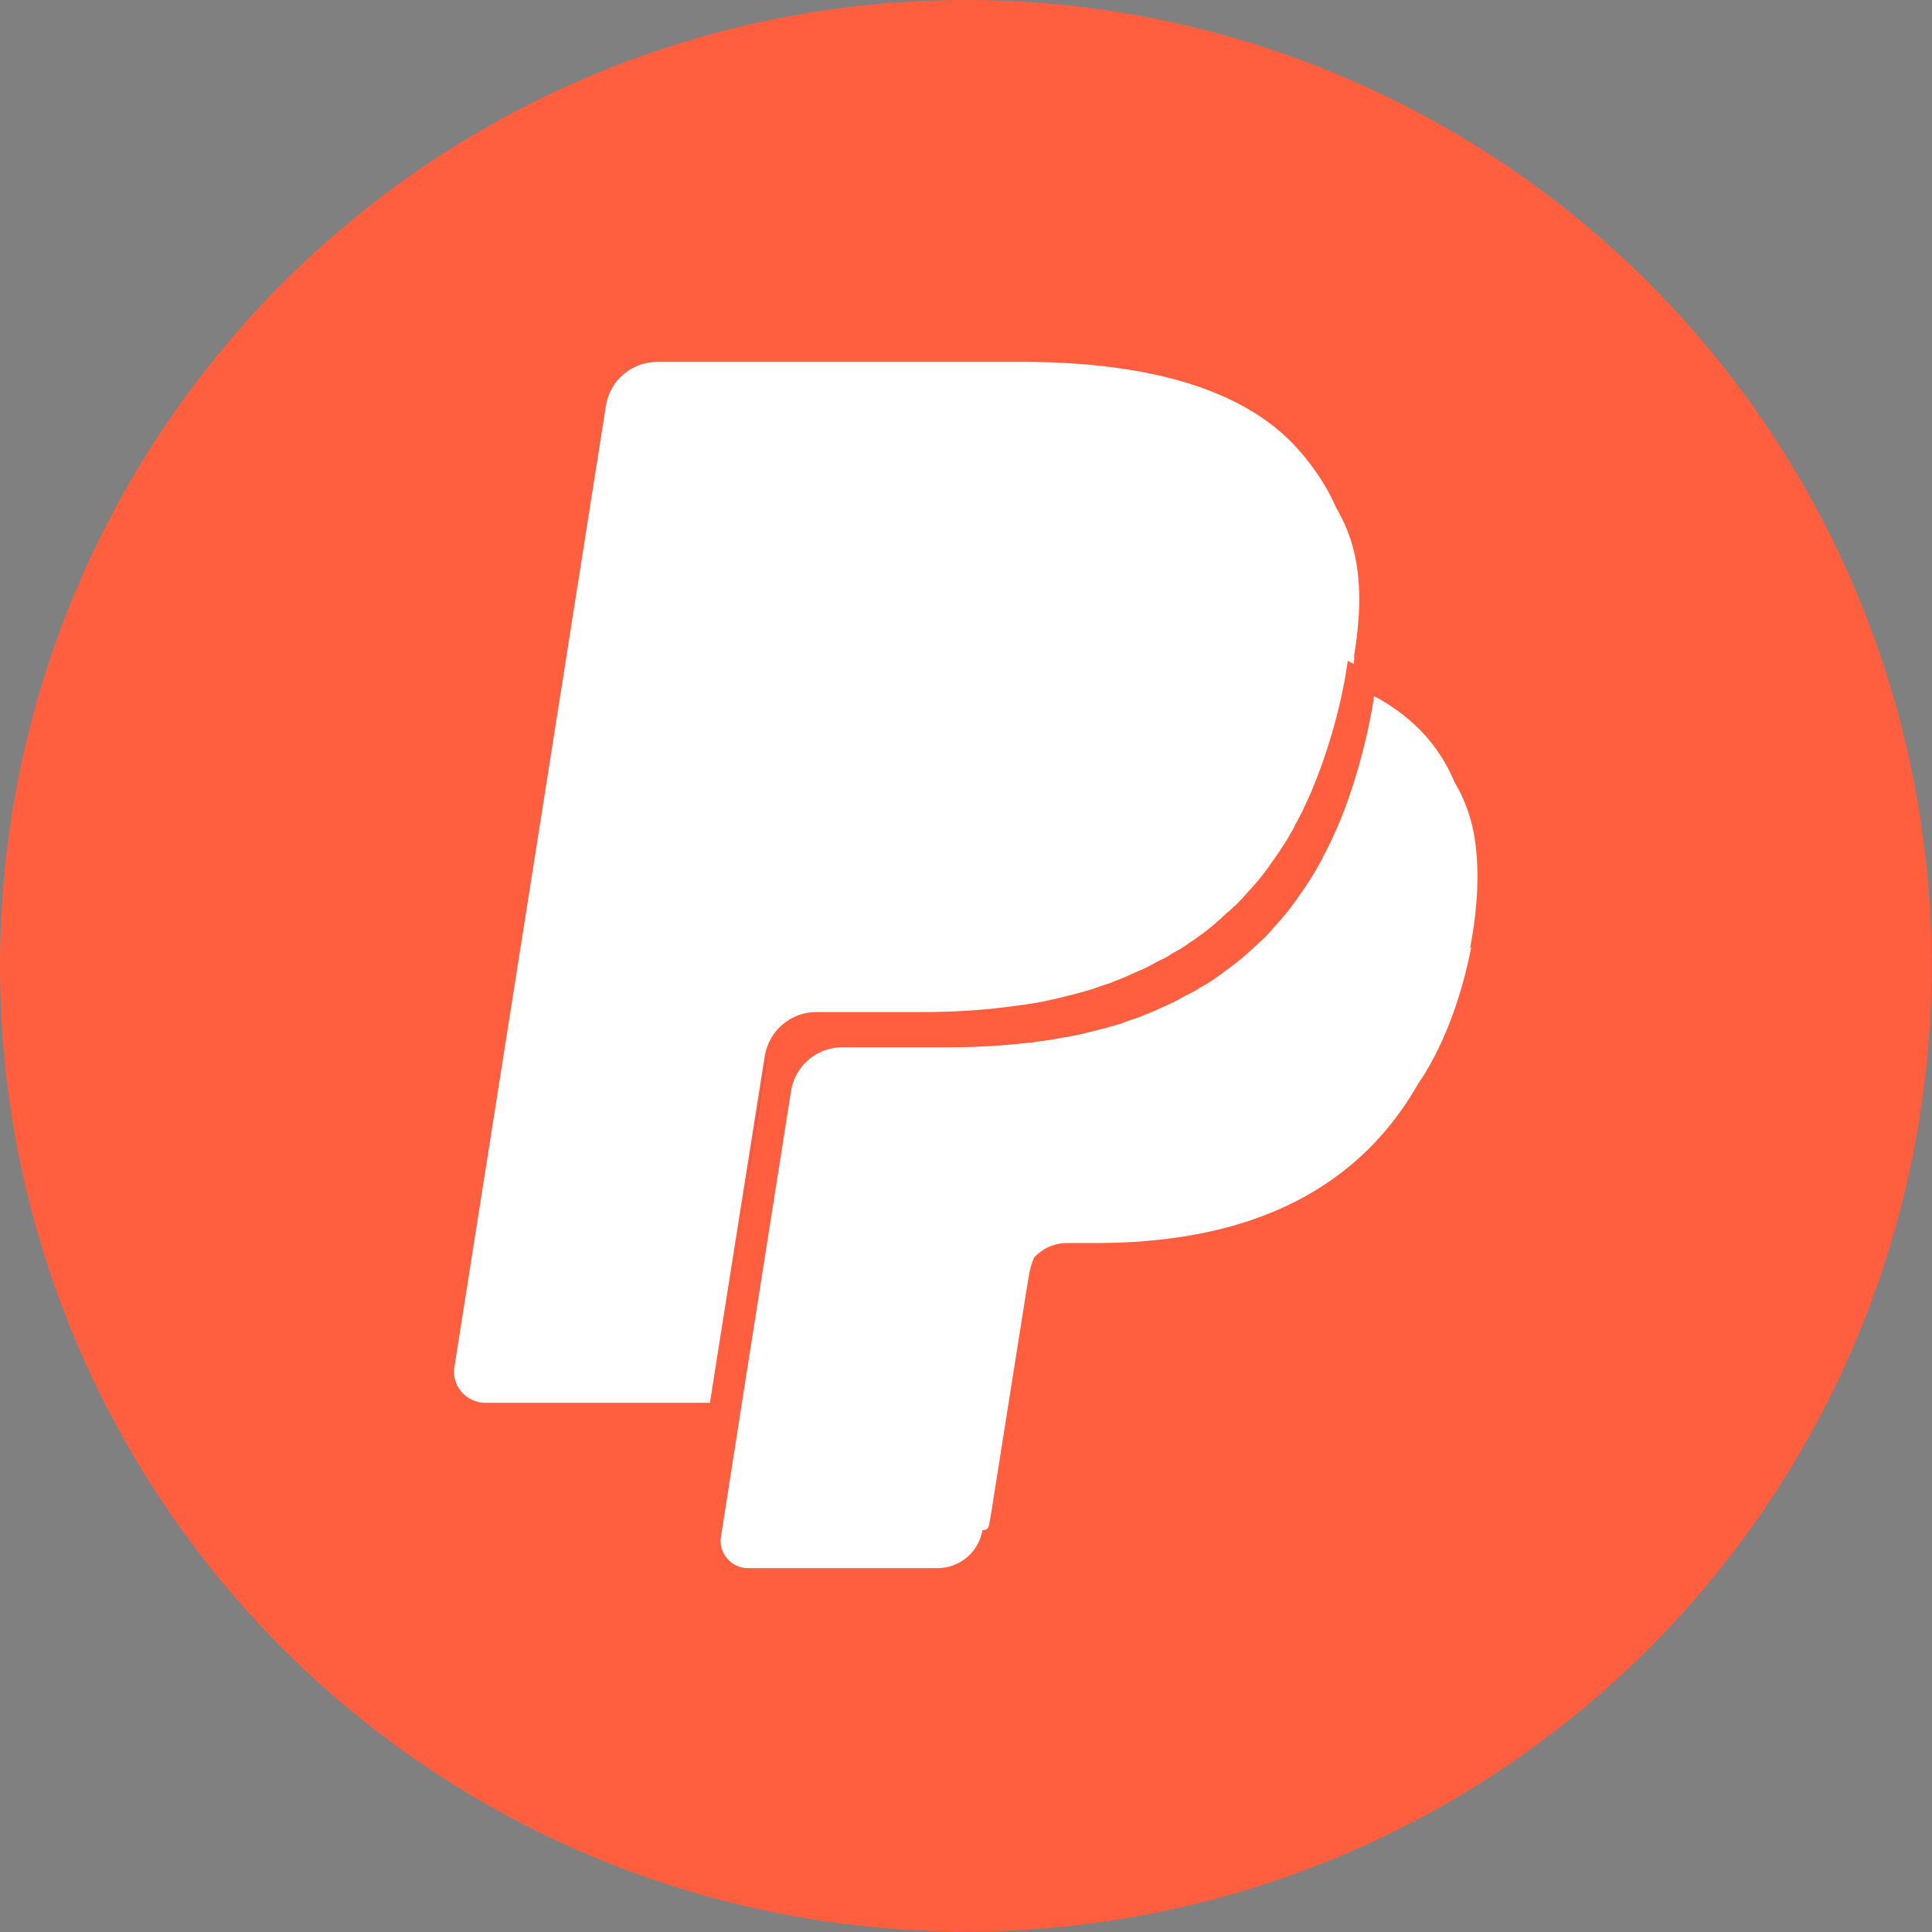
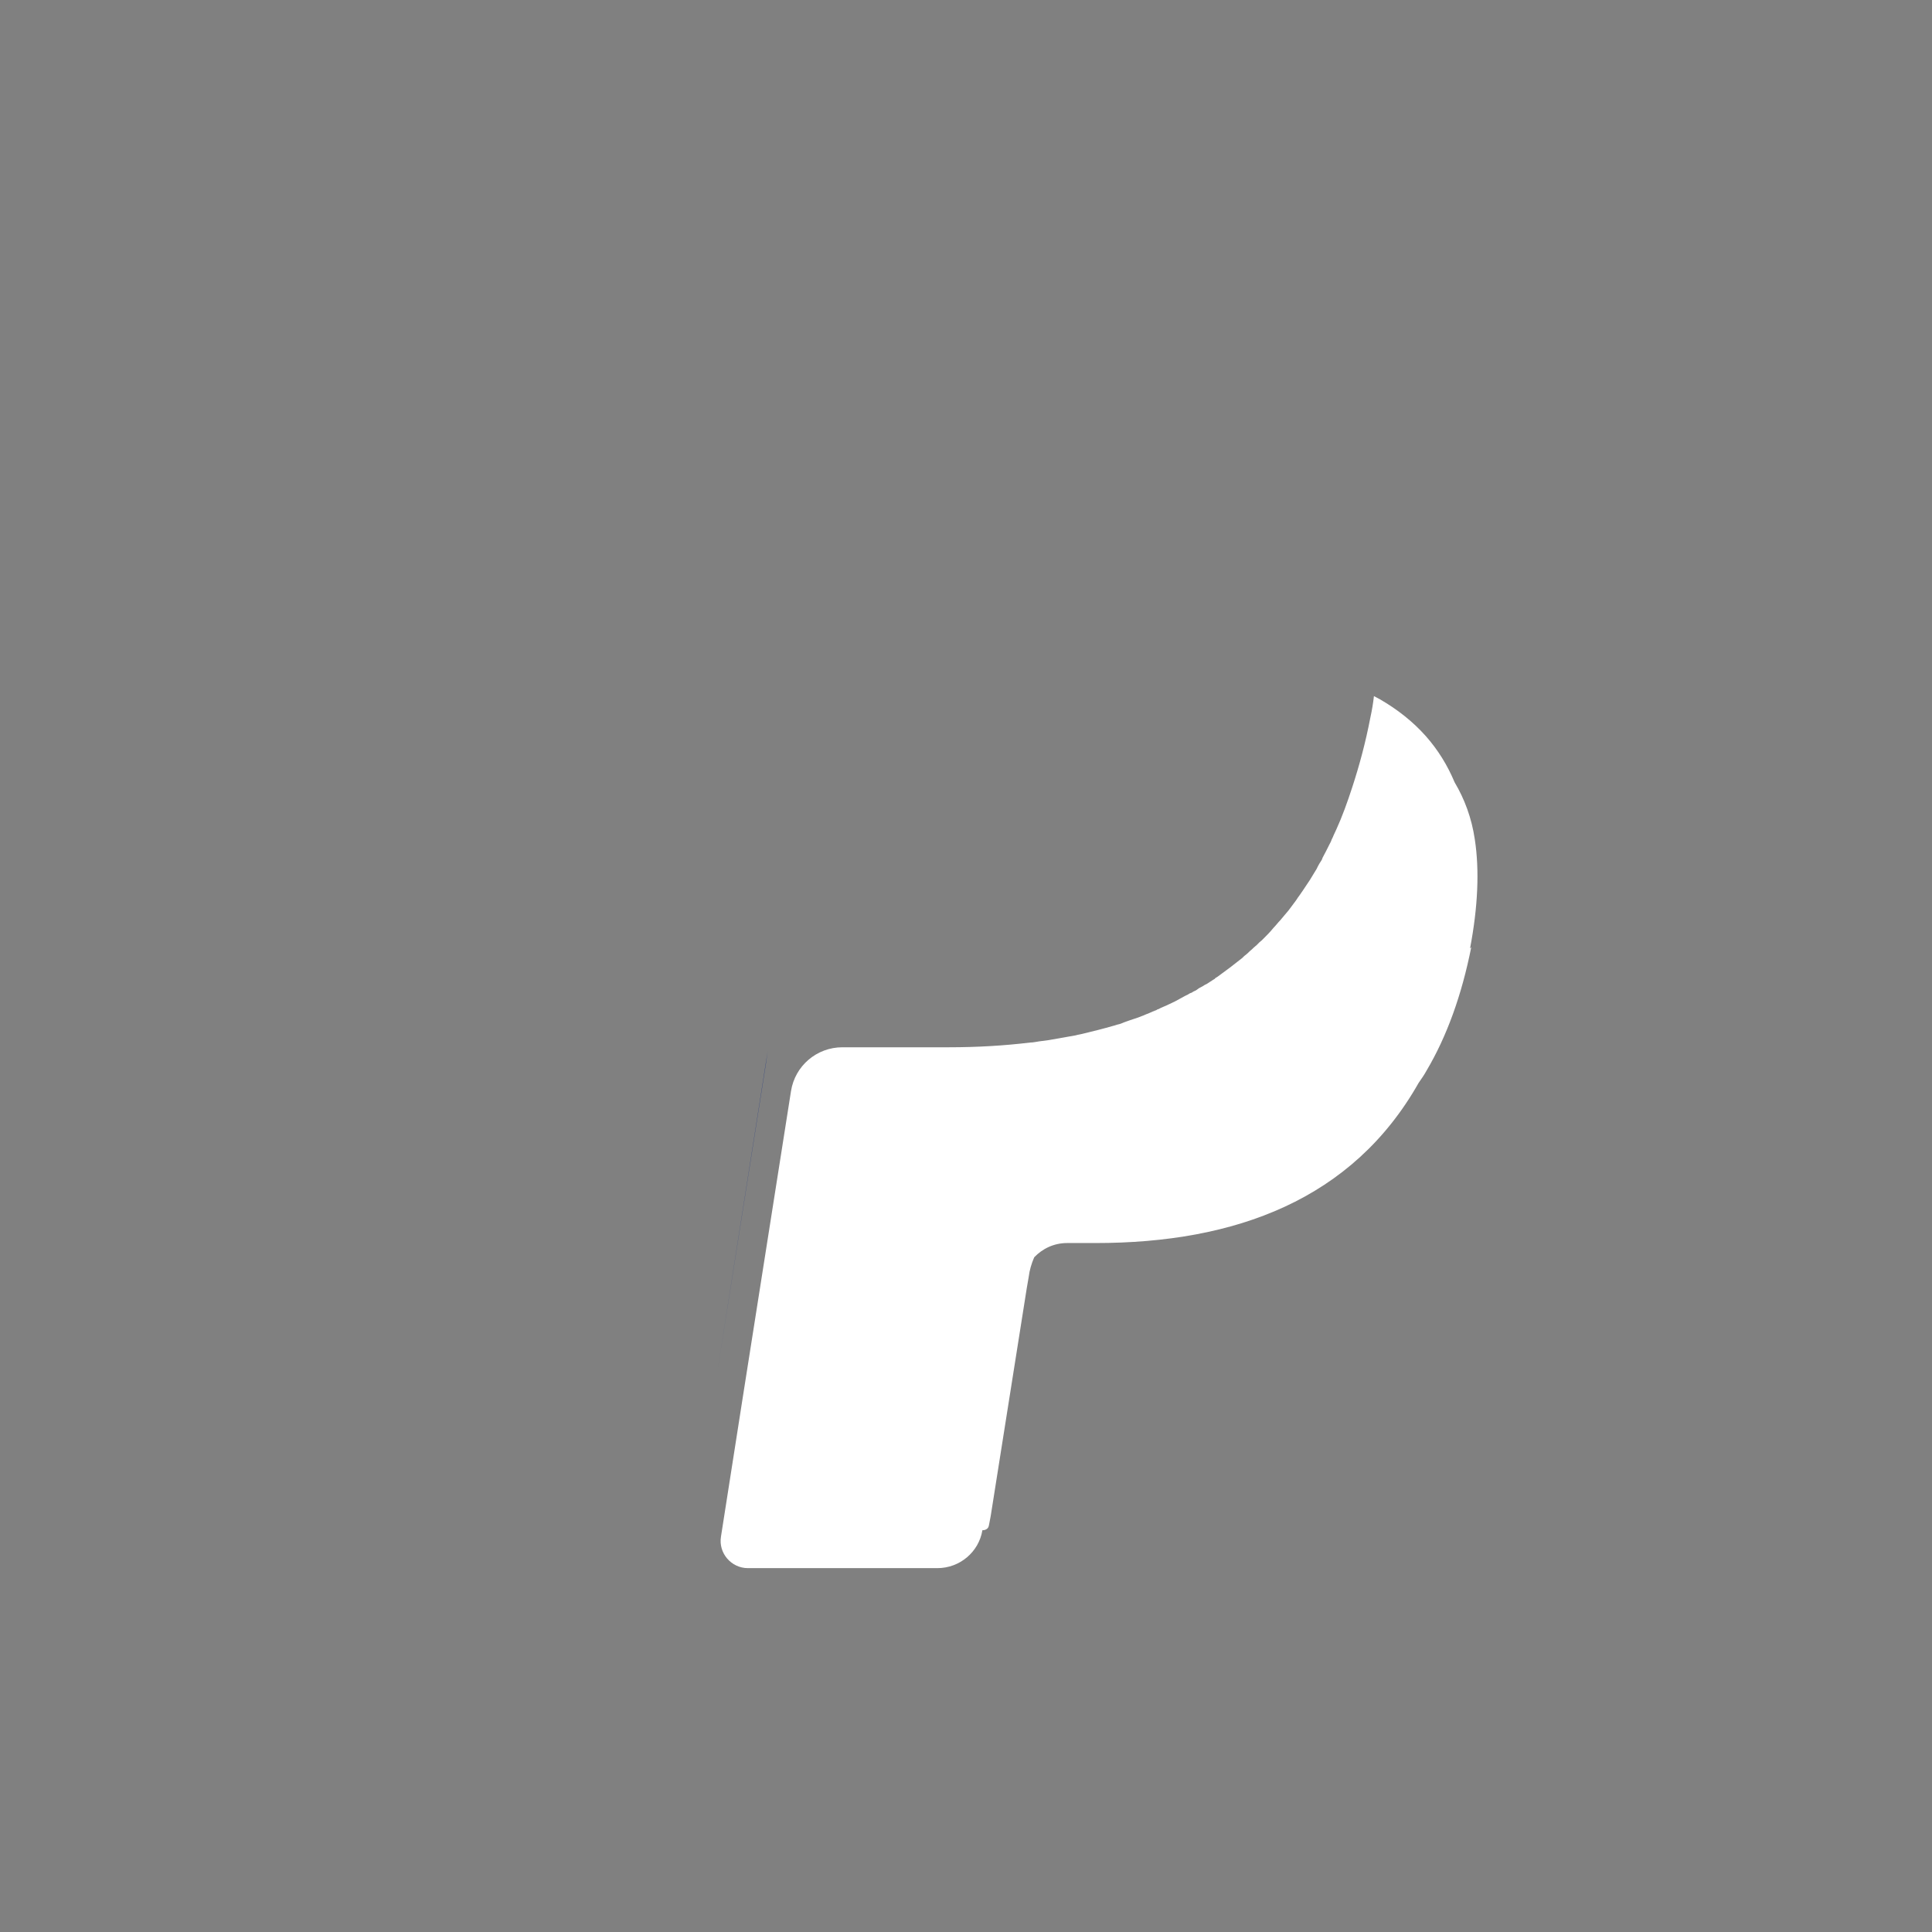
<svg xmlns="http://www.w3.org/2000/svg" id="Calque_2" data-name="Calque 2" viewBox="0 0 48.85 48.85">
  <rect x="0" y="0" width="48.85" height="48.85" fill="#808080" stroke="none" />
  <defs>
    <style>
      .cls-1 {
        fill: #fff;
      }

      .cls-2 {
        fill: #253b80;
      }

      .cls-3 {
        fill: #ff5f3f;
      }
    </style>
  </defs>
  <g id="Calque_1-2" data-name="Calque 1">
    <g>
-       <circle class="cls-3" cx="24.42" cy="24.42" r="24.42" />
      <polygon class="cls-2" points="19.41 26.58 19.37 26.87 18.14 34.67 19.41 26.58" />
-       <path class="cls-2" d="M26.77,25.4c-.07.02-.15.03-.22.05.07-.02.15-.03.22-.05Z" />
-       <path class="cls-2" d="M28.33,24.92c-.07.03-.14.05-.2.08.07-.03.14-.05.2-.08Z" />
      <g>
        <path class="cls-1" d="M37.2,23.95c-.24,1.21-.62,2.26-1.13,3.12-.06.11-.13.21-.2.31-1.67,2.95-4.63,4.05-8.17,4.05h-.72c-.33,0-.62.14-.83.36-.07.16-.12.33-.14.5l-.05.29-.91,5.75-.04.21c-.01.07-.03.1-.06.12-.03.02-.06.03-.09.03h-.02c-.09.55-.57.96-1.14.96h-4.79c-.42,0-.75-.38-.68-.8l.39-2.49.15-.96,1.23-7.81c.1-.64.65-1.11,1.3-1.11h2.7c.7,0,1.39-.04,2.05-.12.08,0,.15-.02.23-.03.08-.01.15-.02.23-.03.23-.04.45-.08.68-.12.07-.02.15-.03.22-.05.25-.06.49-.12.73-.19.05-.01.09-.03.14-.04.05-.01.09-.03.14-.05.05-.02.09-.03.14-.05.07-.02.14-.05.21-.07.07-.03.14-.05.2-.08.06-.02.12-.05.19-.08.02,0,.04-.02.05-.02.02,0,.04-.02.06-.03.02,0,.05-.02.07-.03.03-.01.06-.03.09-.04.1-.04.19-.09.28-.13.04-.02.07-.04.11-.06.04-.02.07-.04.11-.06.03-.02.06-.03.1-.05.03-.02.06-.04.1-.05.03-.02.06-.04.09-.05s.06-.04.09-.06h0s.07-.04.11-.06c.03-.02.06-.04.09-.05.06-.04.11-.07.17-.11.02-.01.04-.02.05-.04.02-.01.03-.02.05-.03.21-.15.42-.31.62-.47.01-.01.03-.02.04-.04.02-.01.03-.03.05-.04.04-.03.07-.06.11-.1.04-.03.08-.07.11-.1.02-.01.03-.03.05-.04.03-.03.06-.06.09-.09.02-.01.03-.03.05-.04.01-.01.03-.03.04-.04.09-.09.18-.18.26-.28.06-.06.11-.13.17-.19.07-.08.14-.17.21-.25.02-.03.04-.05.06-.08.02-.03.04-.05.06-.08h0s.02-.03.03-.04c.03-.04.06-.08.09-.13.01-.01.02-.03.03-.04.03-.04.06-.09.09-.13h0s.04-.06.06-.09h0s.04-.06.06-.09h0s.04-.06.06-.09h0c.05-.08.09-.15.14-.23h0s.04-.06.05-.09h0s.05-.1.08-.14c.02-.03.04-.06.05-.1.06-.11.12-.23.18-.35h0s.04-.07.05-.11c.02-.04.04-.08.05-.11h0c.02-.05.05-.1.07-.15.15-.33.28-.69.4-1.06.18-.55.34-1.14.46-1.77.04-.18.07-.36.09-.54.05.03.1.05.15.08.45.26.84.57,1.16.93.31.35.55.74.73,1.17.25.42.43.9.51,1.44.12.78.08,1.71-.12,2.76Z" />
-         <path class="cls-1" d="M34.24,16.6v.08s-.01.11-.01.11c-.05-.03-.1-.05-.15-.08-.03.18-.06.36-.09.54-.12.63-.28,1.22-.46,1.77-.12.37-.26.72-.4,1.06-.02.05-.05.1-.07.15h0s-.04.08-.05.11c-.02.04-.04.07-.05.11h0c-.06.12-.12.24-.18.35-.02.03-.04.06-.05.1-.03.05-.05.1-.08.14h0s-.04.06-.05.09h0c-.05.08-.09.16-.14.23h0s-.04.06-.06.09h0s-.04.06-.06.09h0s-.04.06-.06.09h0s-.06.09-.09.13c-.01.01-.02.03-.03.04-.03.04-.06.09-.09.13-.01.01-.02.03-.03.04h0s-.04.06-.06.08c-.02.03-.04.05-.06.08-.07.09-.14.17-.21.25-.06.07-.11.13-.17.19-.09.1-.17.19-.26.28-.01.01-.03.03-.04.04-.02.01-.03.03-.05.04-.03.03-.06.06-.09.09-.02.01-.03.03-.05.04-.04.03-.08.07-.11.1-.04.03-.07.07-.11.1-.02.01-.03.03-.05.04-.01.01-.03.02-.04.04-.2.17-.41.33-.62.47-.02.01-.03.02-.05.03-.02.01-.04.02-.05.04-.06.04-.11.07-.17.11-.03.02-.06.04-.09.05-.04.02-.07.04-.11.06h0s-.06.04-.09.06-.06.04-.09.05c-.03.02-.06.04-.1.05-.03.02-.06.03-.1.05-.04.02-.07.04-.11.06-.04.02-.07.04-.11.06-.09.05-.19.09-.28.13-.03.01-.06.03-.09.04-.02.01-.05.02-.07.03-.02,0-.04.02-.06.03-.02,0-.04.02-.05.02-.06.03-.12.05-.19.08-.07.03-.14.05-.2.08-.07.03-.14.05-.21.07-.05.02-.09.03-.14.05-.05.02-.09.03-.14.05-.05.01-.09.03-.14.04-.24.07-.48.13-.73.19-.07.02-.15.03-.22.05-.22.05-.45.09-.68.12-.08.01-.15.02-.23.03-.08.01-.15.02-.23.03-.66.08-1.34.12-2.05.12h-2.7c-.65,0-1.2.47-1.3,1.11l.04-.28-1.28,8.09-.15.96h-5.68c-.48,0-.86-.43-.78-.91l3.83-24.3c.1-.64.65-1.11,1.3-1.11h9.2c3.17,0,5.65.67,7.02,2.23.4.46.72.94.94,1.45.21.36.37.74.46,1.14.17.71.17,1.56,0,2.59Z" />
      </g>
    </g>
  </g>
</svg>